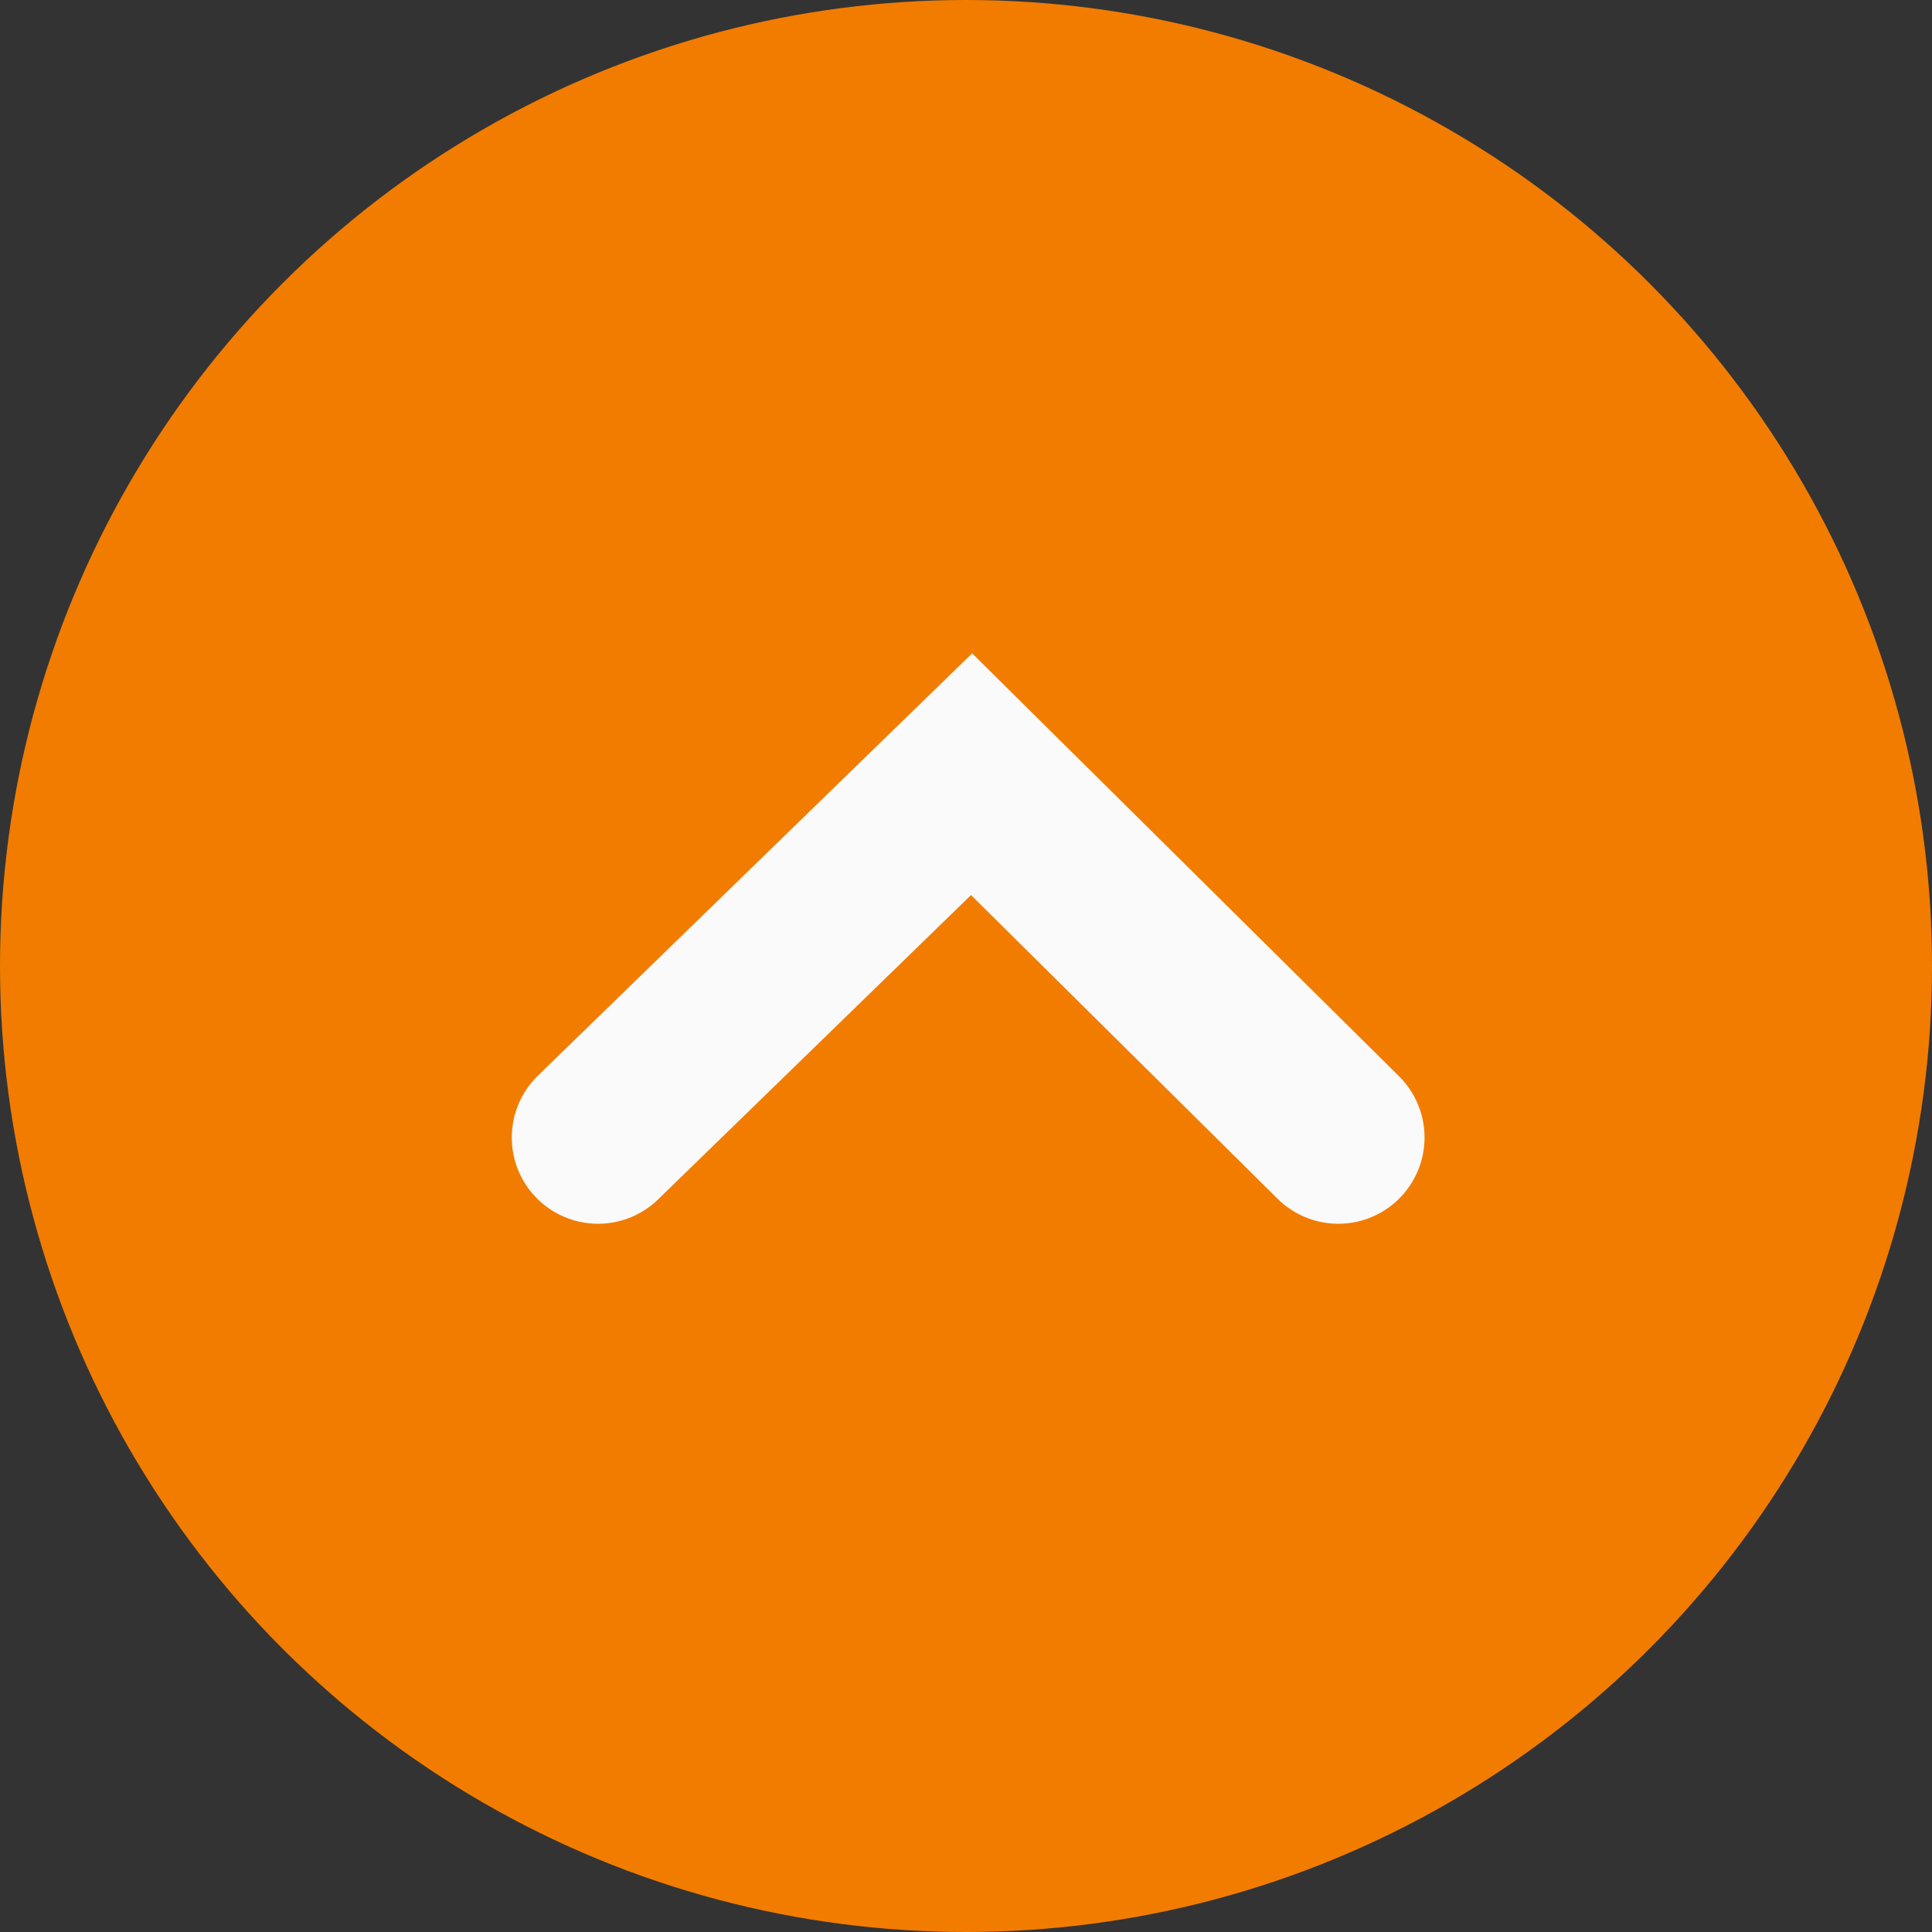
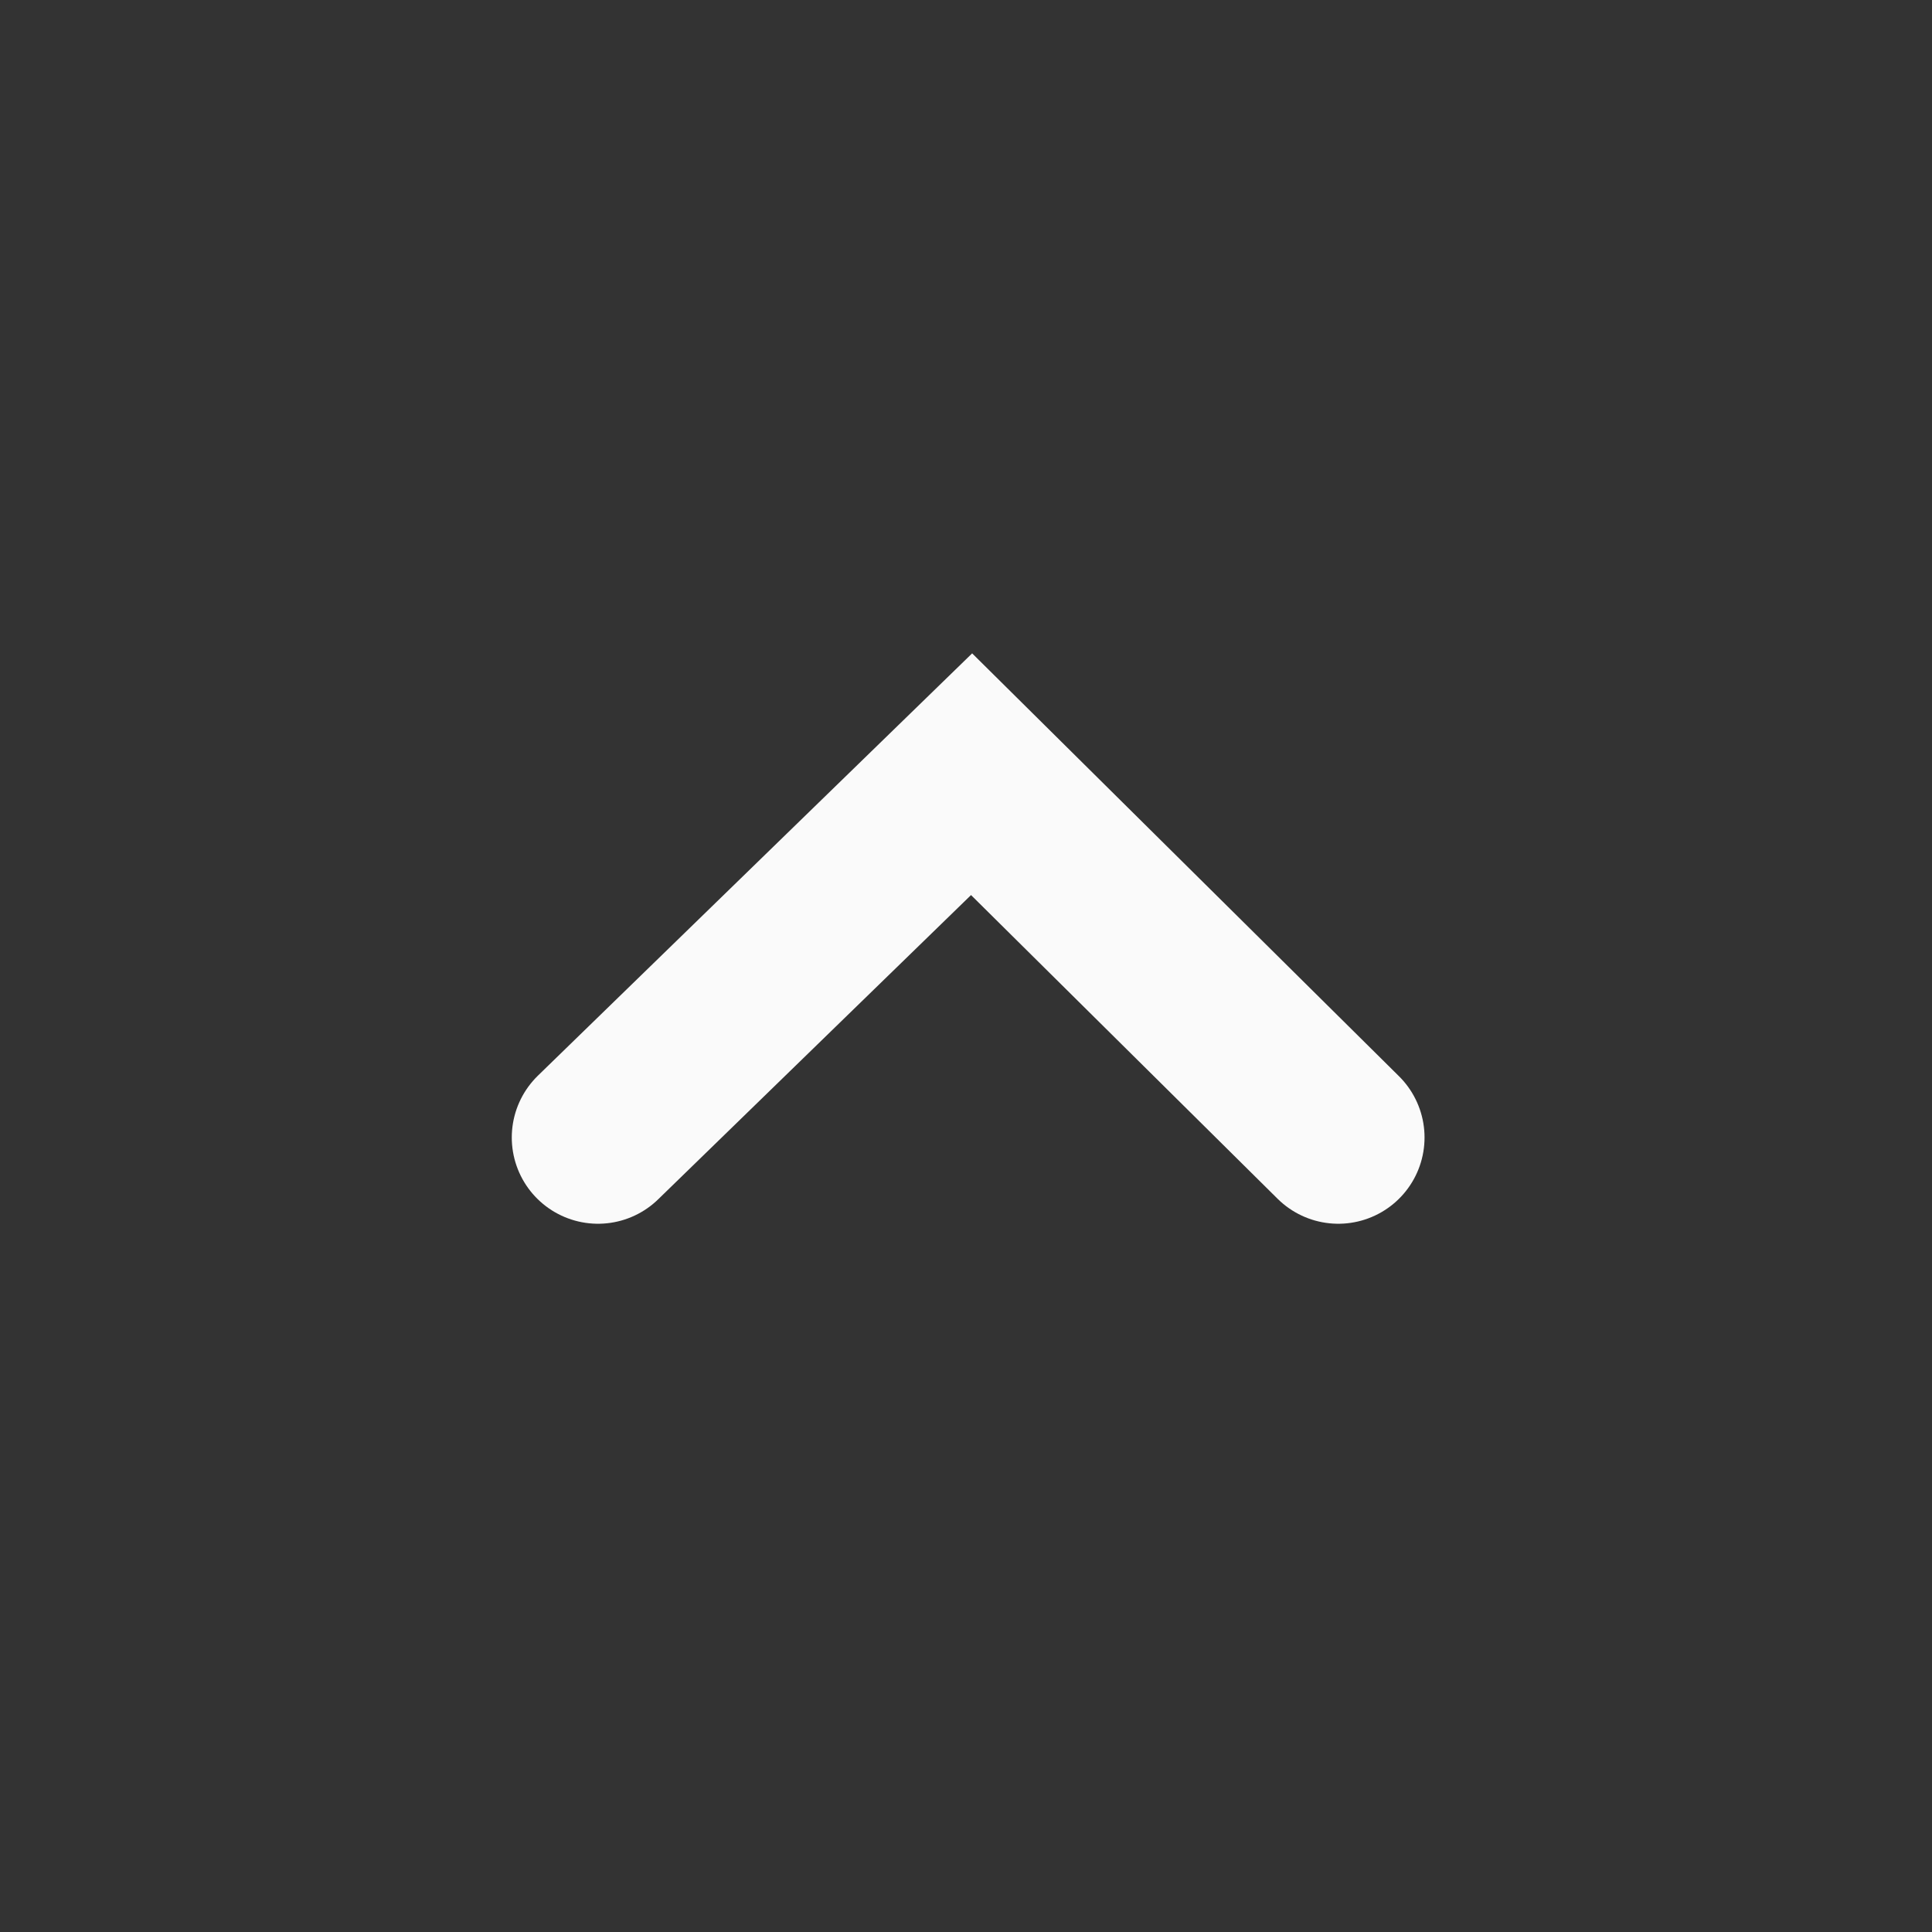
<svg xmlns="http://www.w3.org/2000/svg" width="56" height="56" viewBox="0 0 56 56">
  <rect x="0" y="0" width="56" height="56" fill="#333333" stroke="none" />
  <g id="Groupe_394" data-name="Groupe 394" transform="translate(-1487 -2777)">
-     <circle id="Ellipse_25" data-name="Ellipse 25" cx="28" cy="28" r="28" transform="translate(1487 2777)" fill="#f27c00" />
    <path id="Tracé_308" data-name="Tracé 308" d="M18161,2248.355l10.828-10.53,10.629,10.53" transform="translate(-16656.666 561.616)" fill="none" stroke="#fafafa" stroke-linecap="round" stroke-width="5" />
  </g>
</svg>